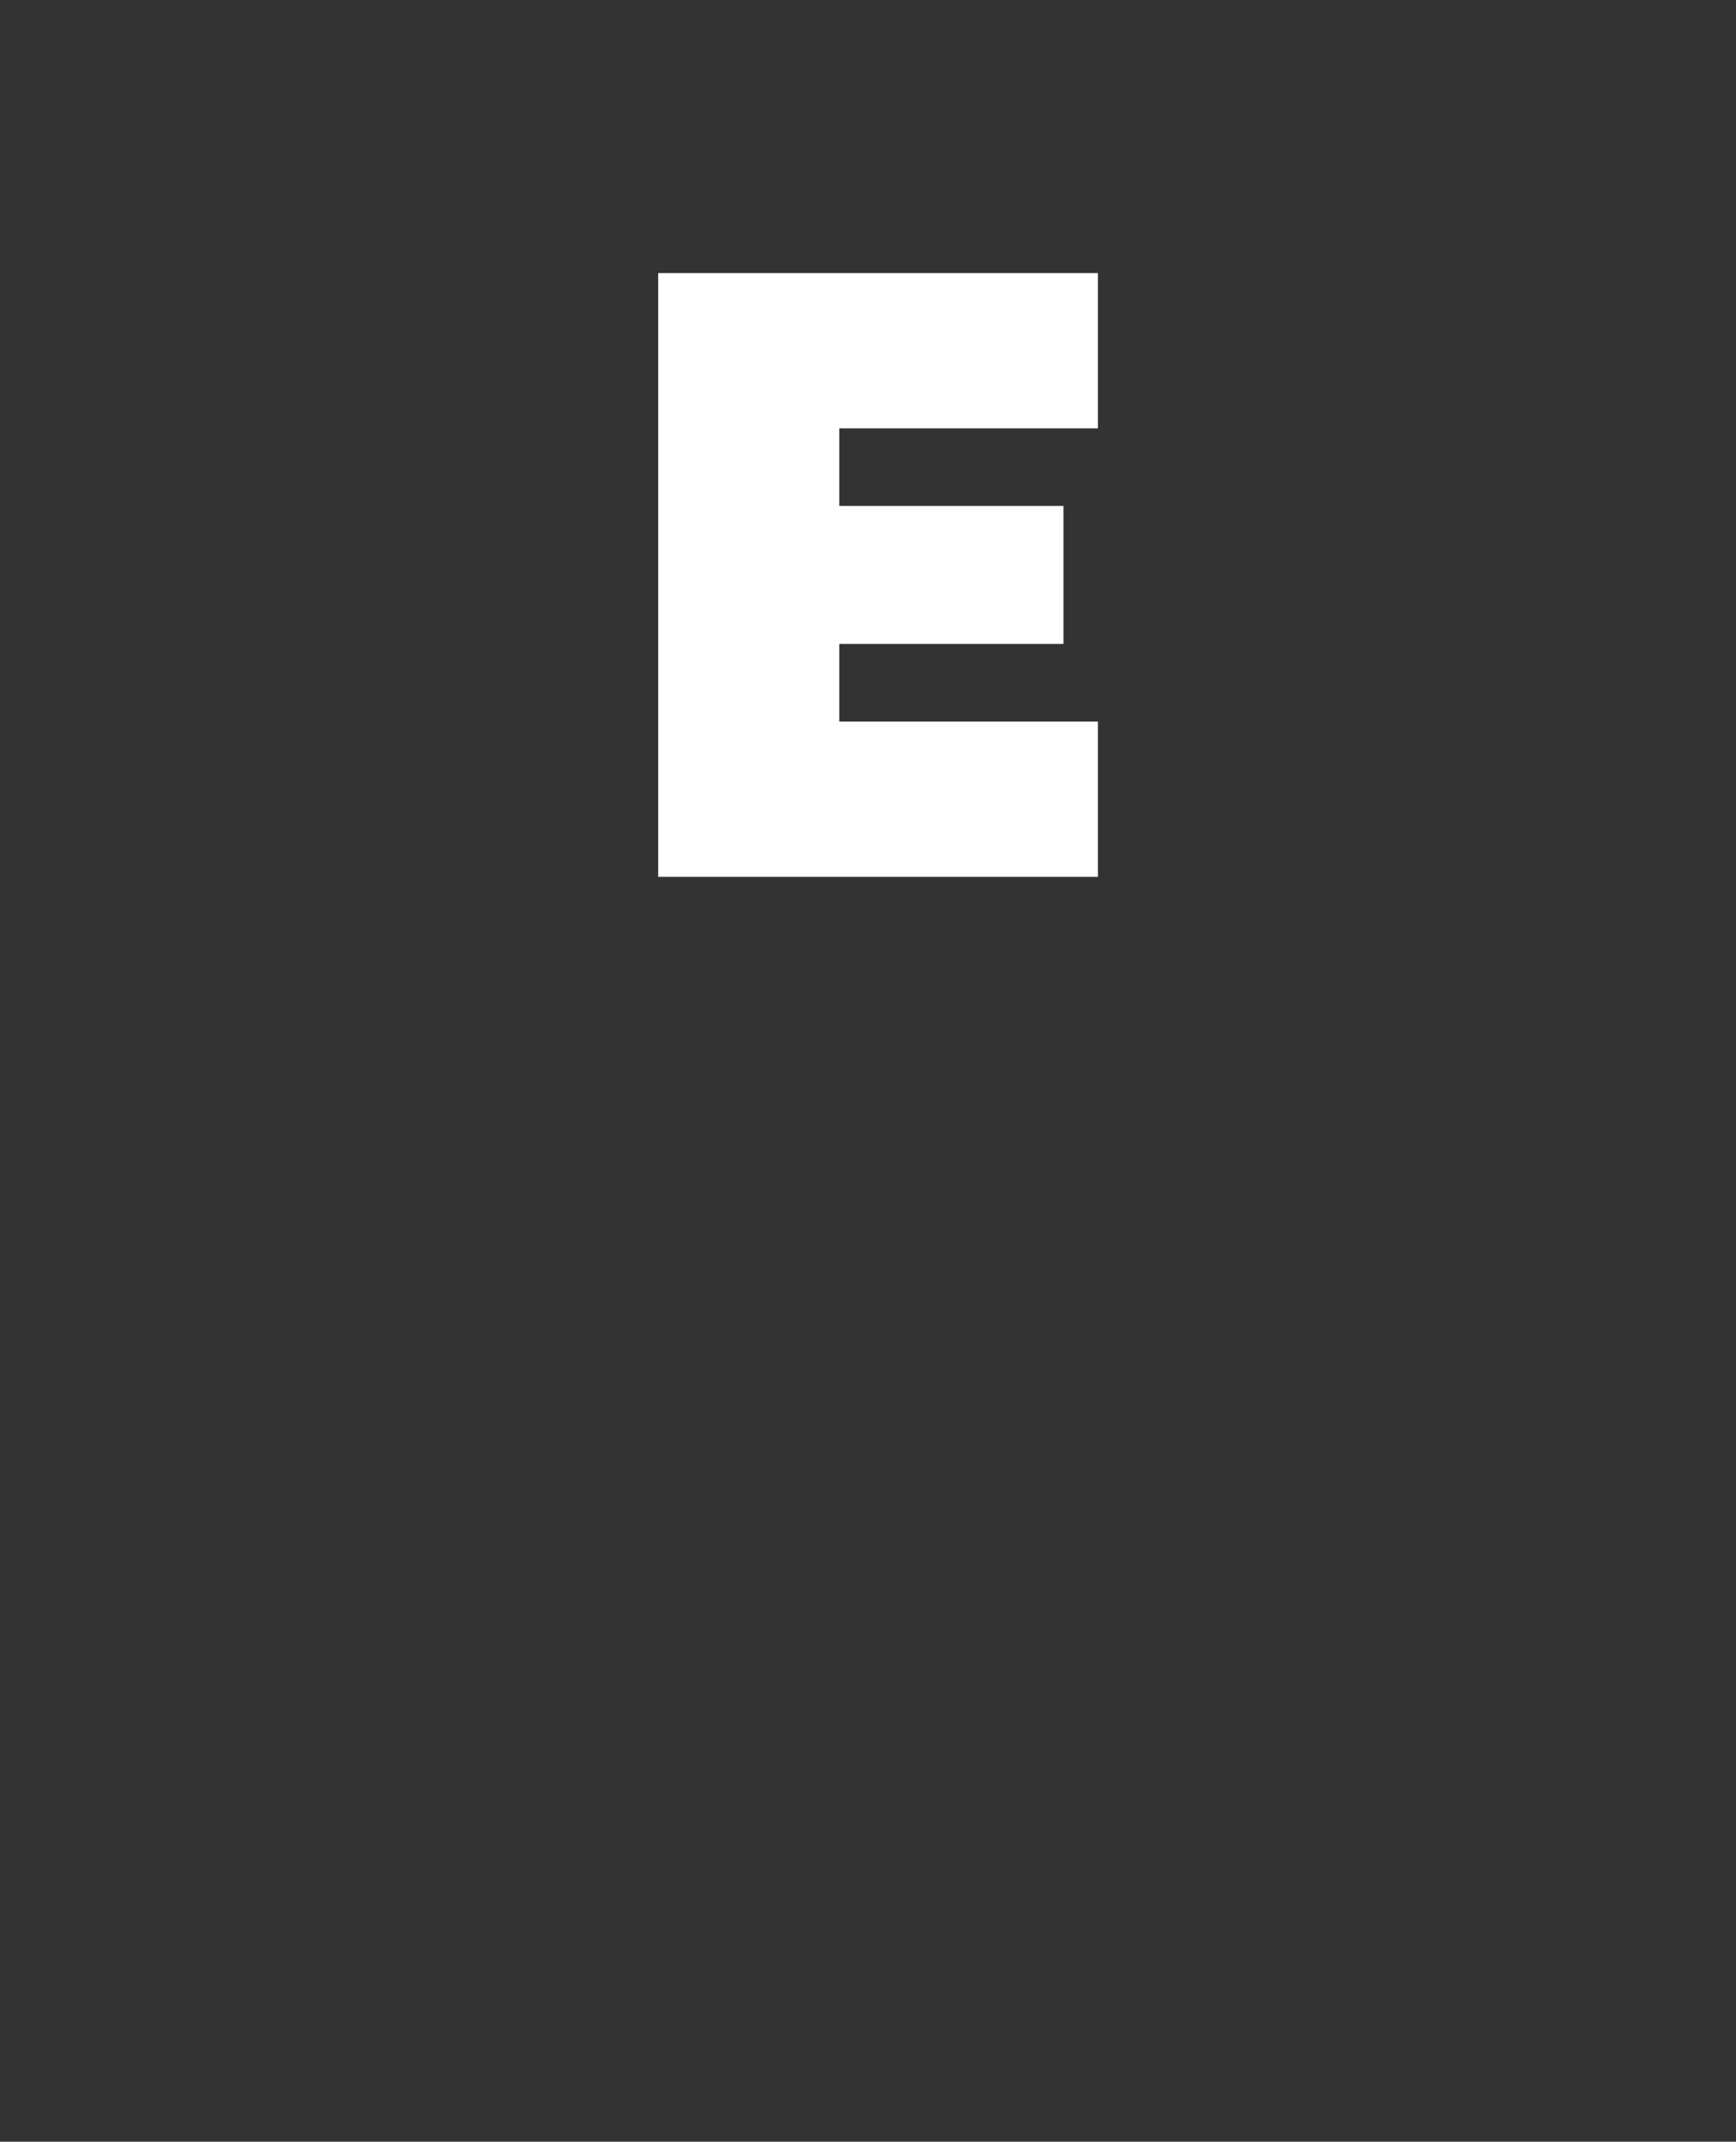
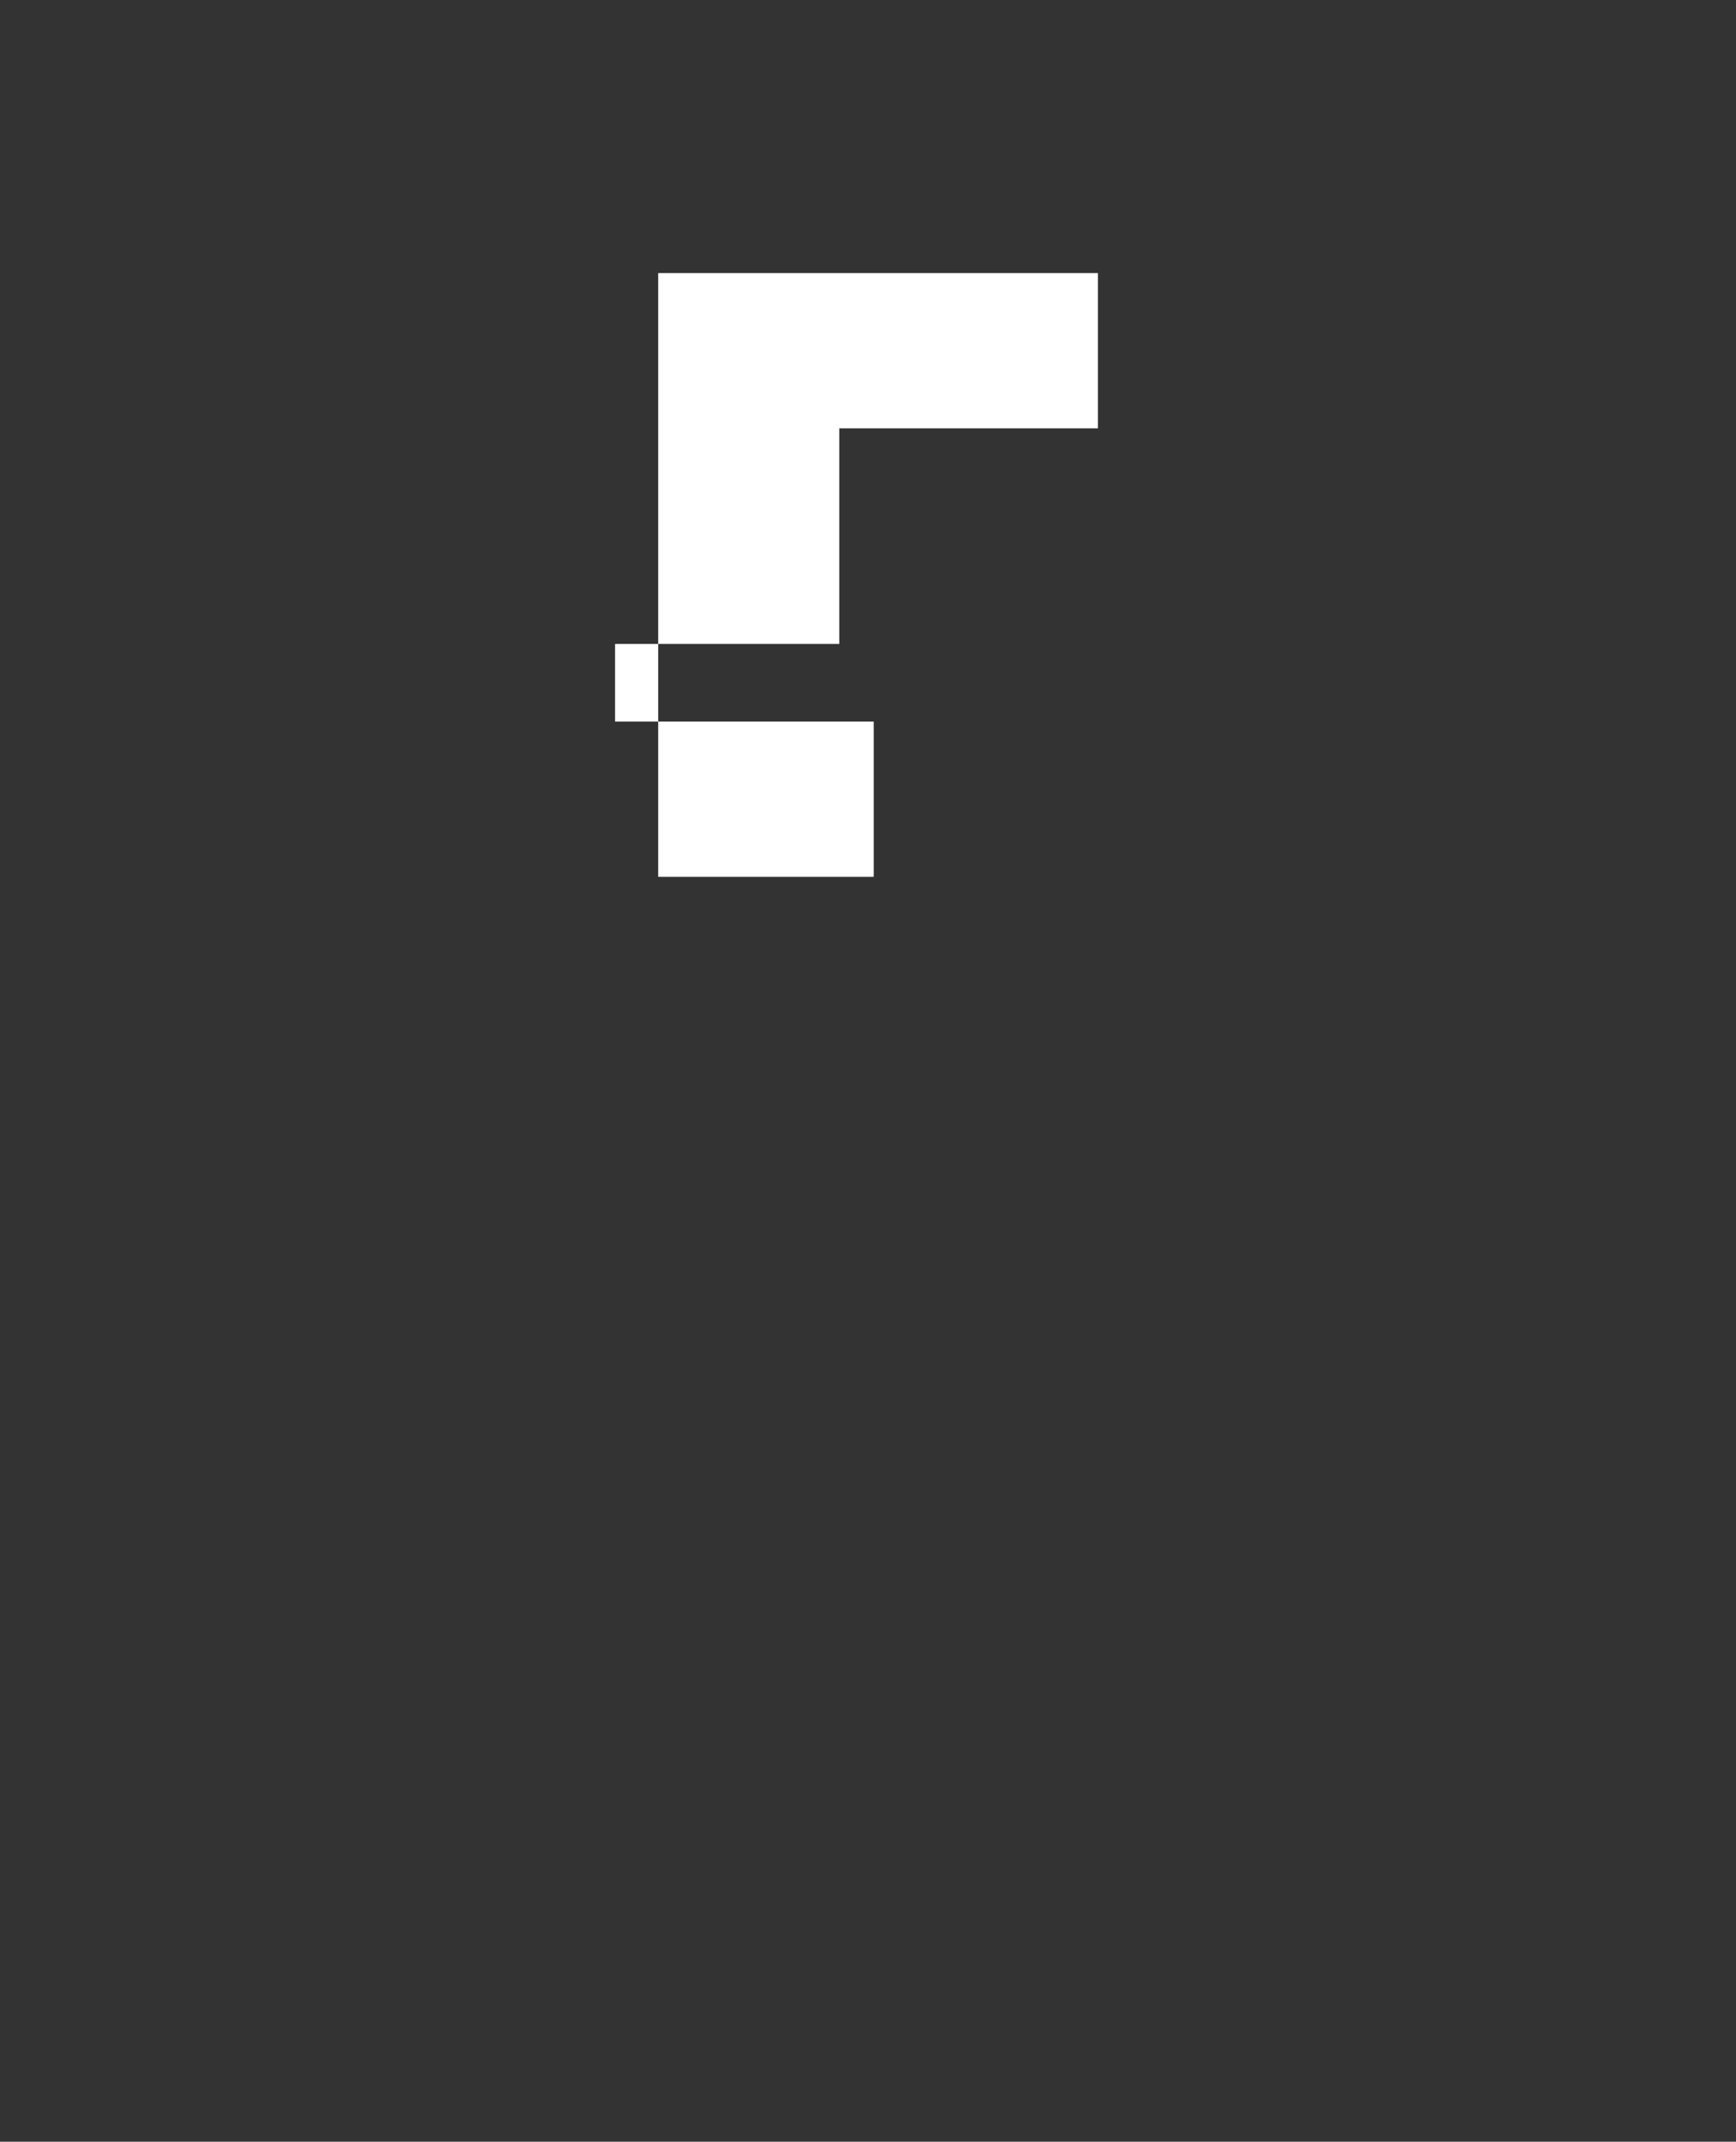
<svg xmlns="http://www.w3.org/2000/svg" version="1.1" width="60.4px" height="74.5px" viewBox="0 -8 60.4 74.5" style="top:-8px">
  <rect x="0" y="-8" width="60.4" height="74.5" fill="#333333" stroke="none" />
  <desc>E</desc>
  <defs />
  <g id="Polygon55779">
-     <path d="m22.9 22.5v-21h15.3v5.4h-9v2.7h7.8v4.8h-7.8v2.7h9v5.4H22.9z" stroke="none" fill="#fff" />
+     <path d="m22.9 22.5v-21h15.3v5.4h-9v2.7v4.8h-7.8v2.7h9v5.4H22.9z" stroke="none" fill="#fff" />
  </g>
</svg>